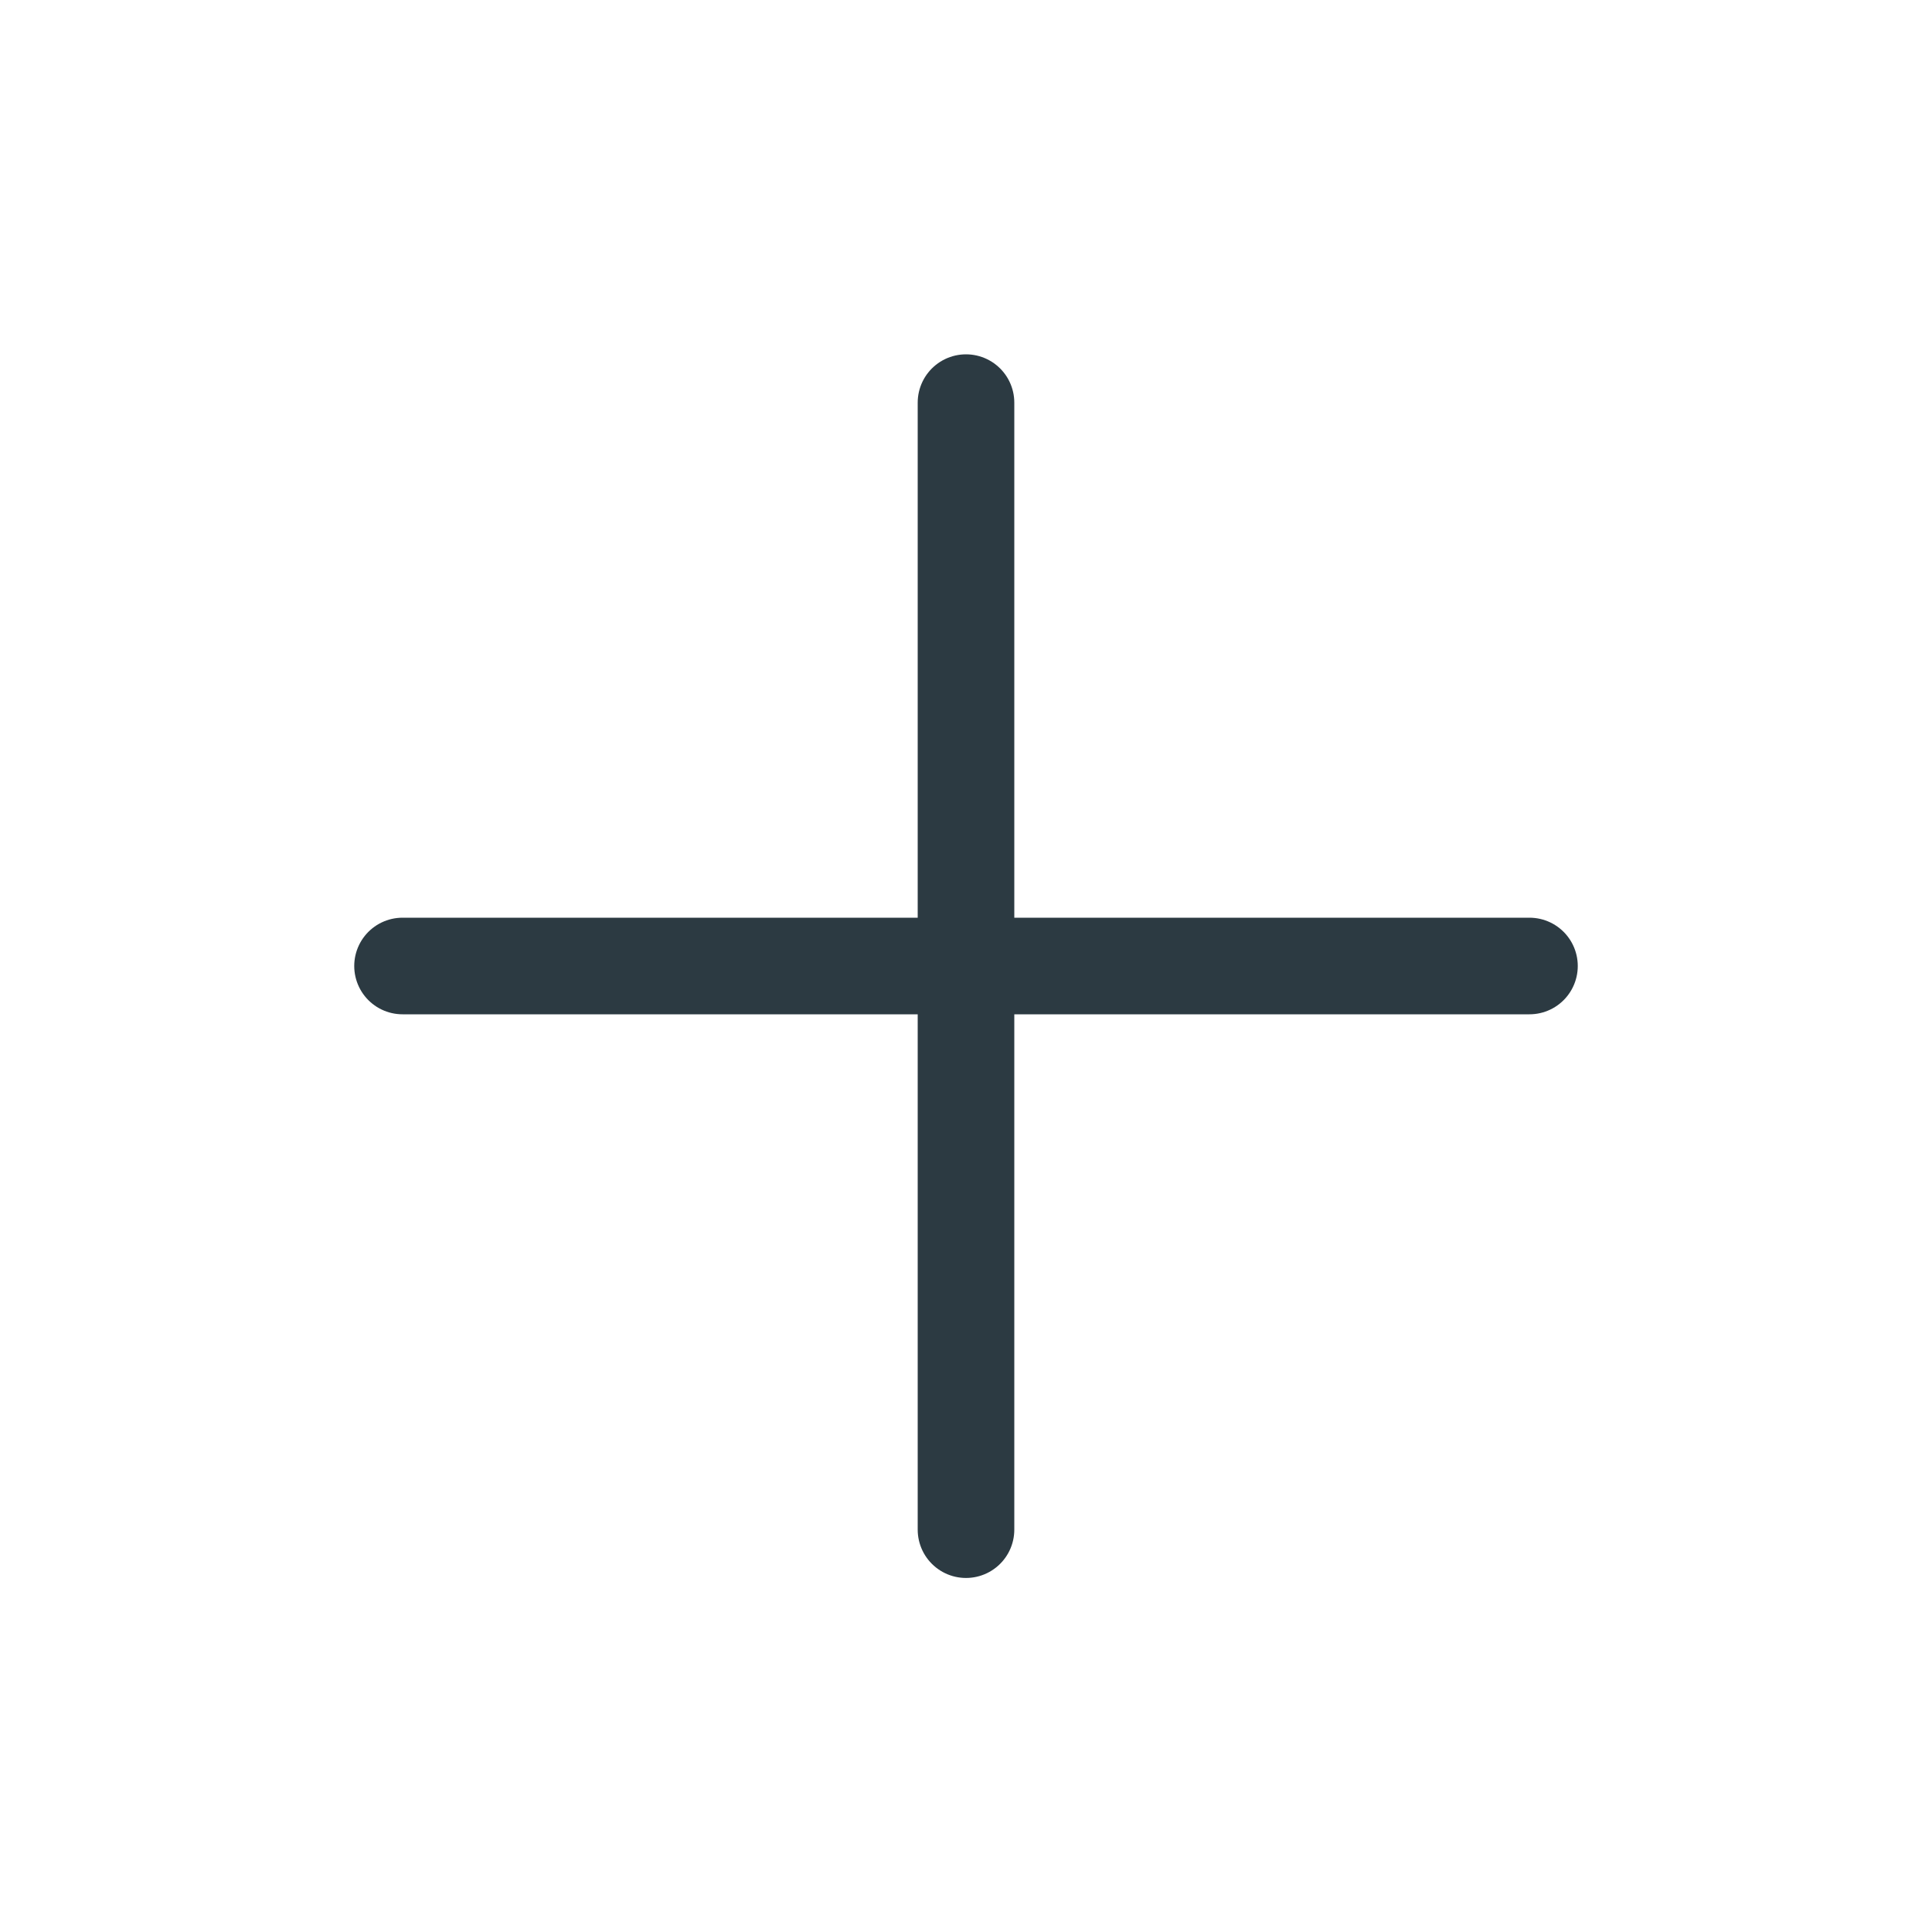
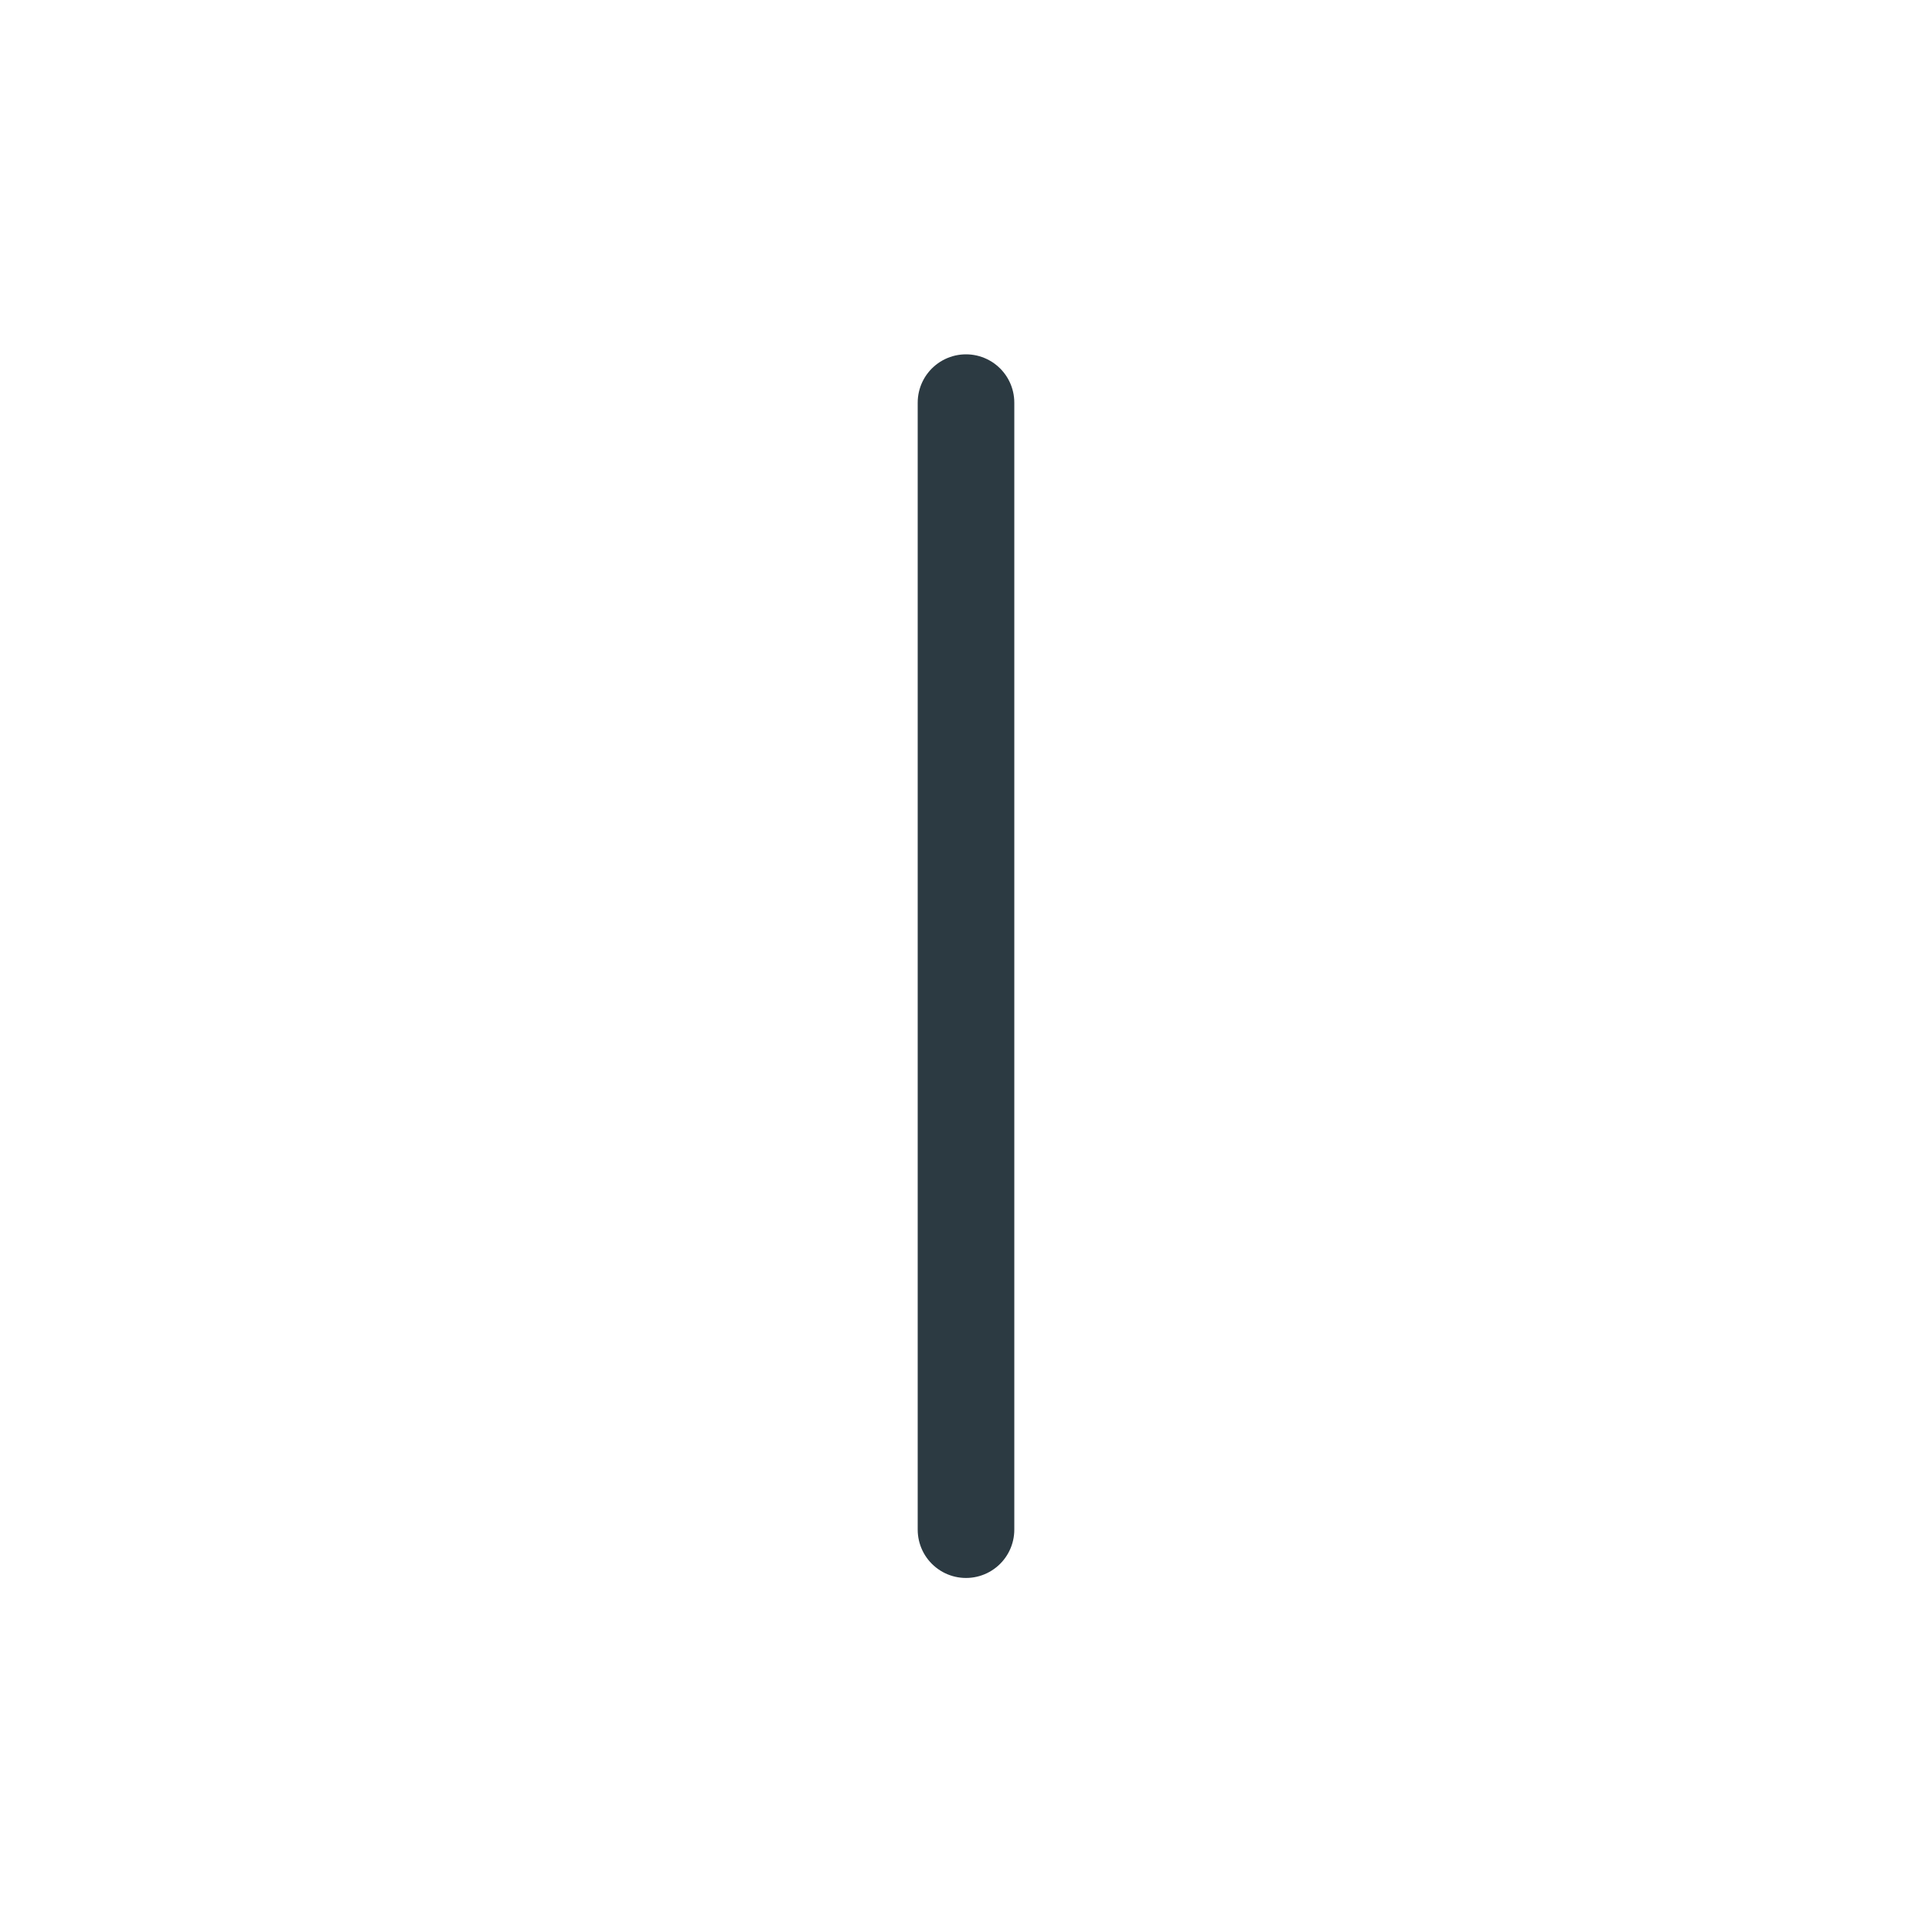
<svg xmlns="http://www.w3.org/2000/svg" width="20" height="20" viewBox="0 0 20 20" fill="none">
  <path d="M10 4.168V15.835" stroke="#2C3A42" stroke-linecap="round" stroke-linejoin="round" />
-   <path d="M4.167 10H15.833" stroke="#2C3A42" stroke-linecap="round" stroke-linejoin="round" />
</svg>